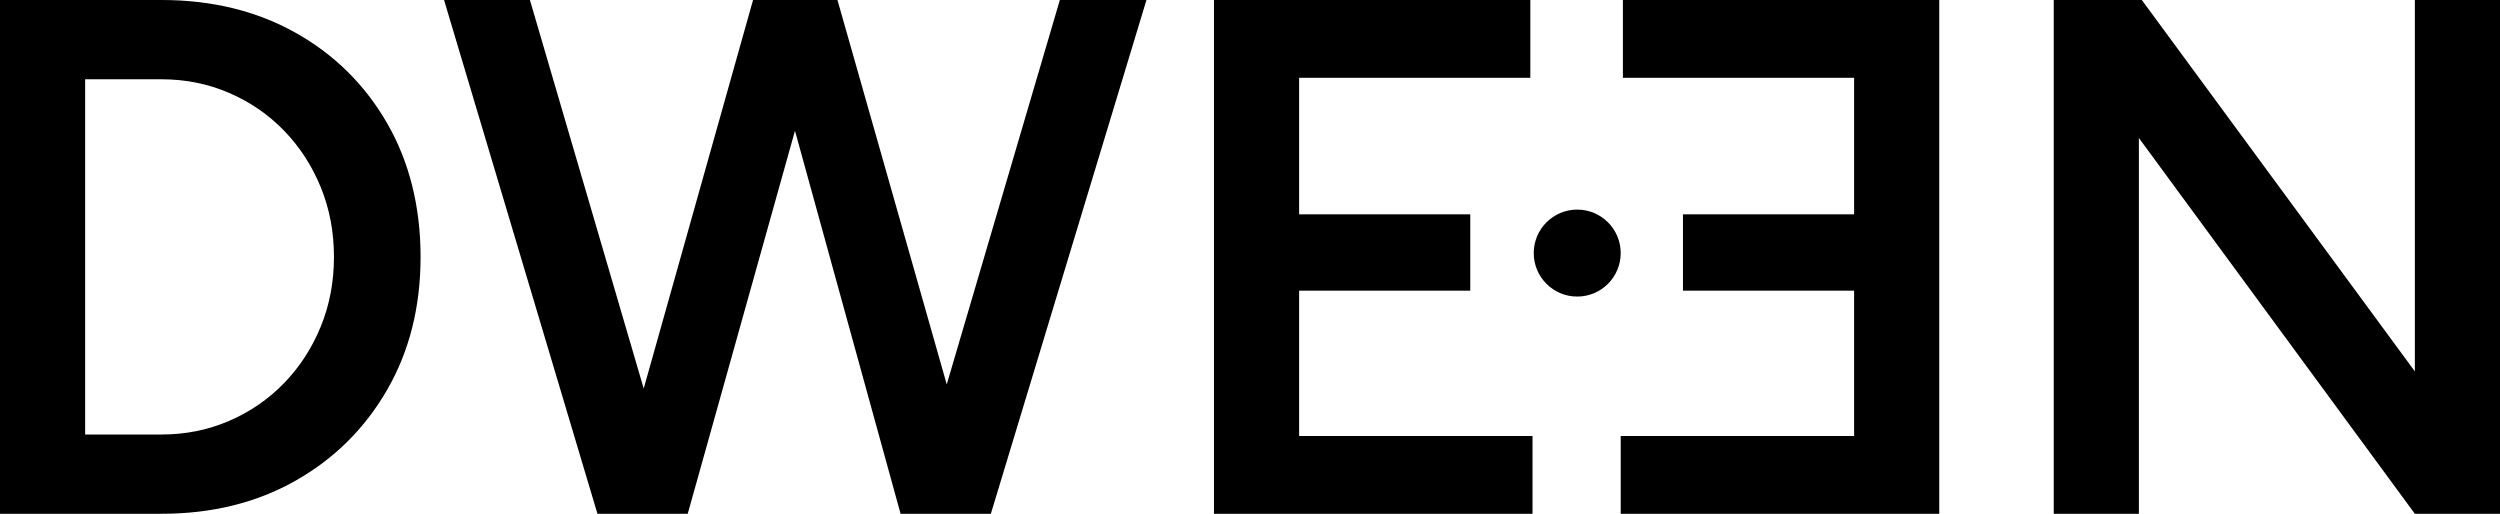
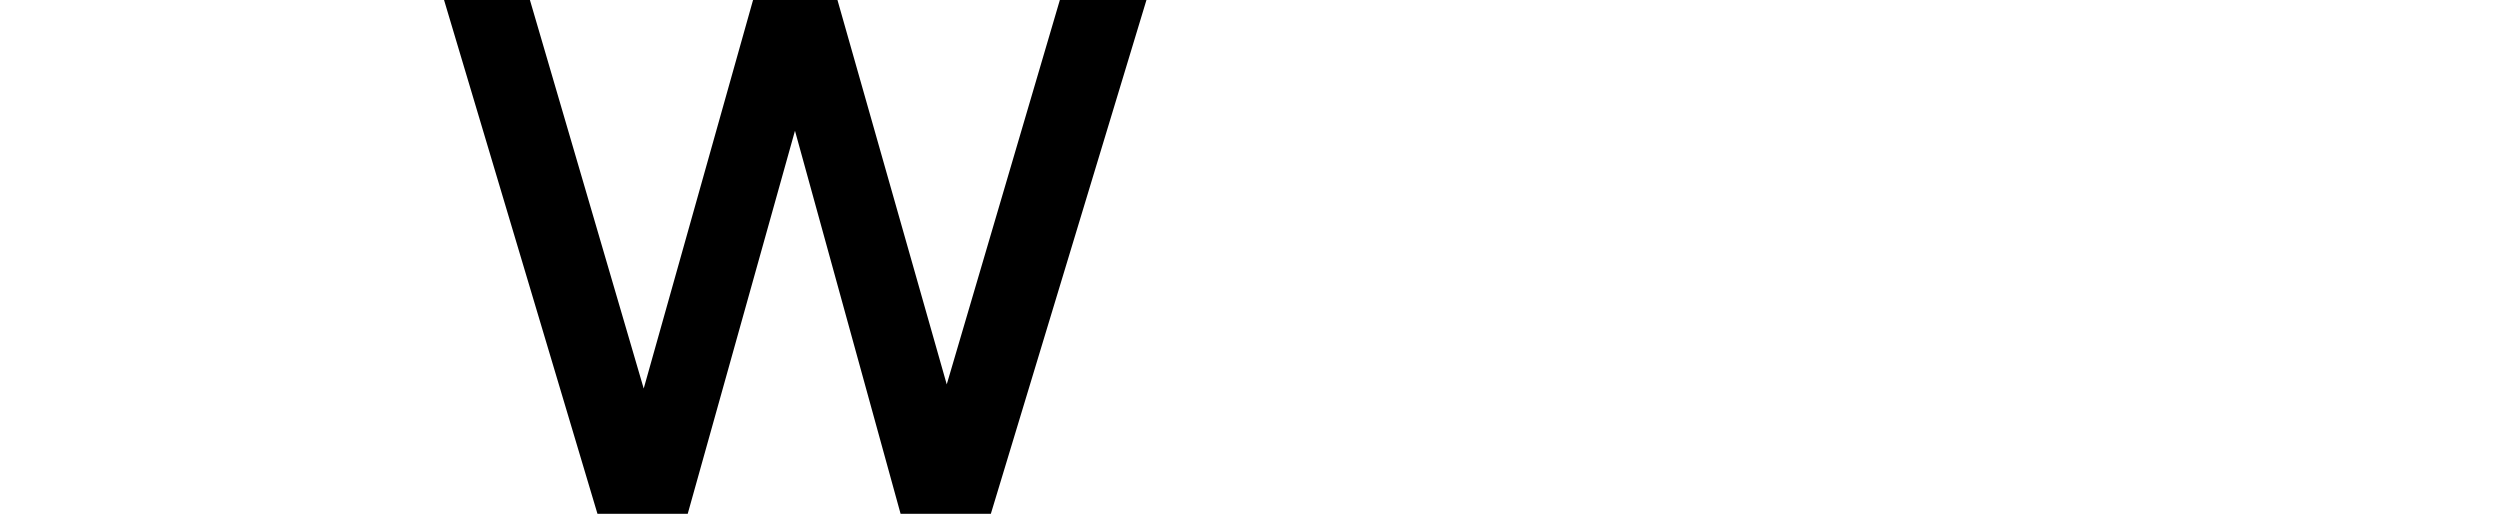
<svg xmlns="http://www.w3.org/2000/svg" id="Layer_1" viewBox="360 360 1751.72 360">
-   <path d="M567,382.89c-27.26-15.25-58.55-22.89-93.86-22.89h-113.14v360h113.14c35.31,0,66.6-7.71,93.86-23.14,27.26-15.43,48.68-36.68,64.29-63.77,15.6-27.08,23.4-58.11,23.4-93.09s-7.8-66.51-23.4-93.6c-15.61-27.08-37.03-48.25-64.29-63.51ZM584.74,588.86c-6.17,15.09-14.75,28.29-25.71,39.6-10.98,11.32-23.83,20.15-38.57,26.49-14.75,6.35-30.52,9.51-47.31,9.51h-53.49v-248.91h53.49c16.79,0,32.57,3.17,47.31,9.51,14.74,6.35,27.59,15.17,38.57,26.49,10.97,11.31,19.54,24.52,25.71,39.6,6.17,15.09,9.26,31.37,9.26,48.86s-3.08,33.77-9.26,48.86Z" />
  <polygon points="1023.37 629.33 946.8 360 942.68 360 891.77 360 887.66 360 811.04 632.24 731.31 360 671.14 360 778.63 720 786.34 720 836.74 720 841.88 720 917.03 451.62 991.03 720 996.68 720 1049.14 720 1054.28 720 1163.31 360 1102.63 360 1023.37 629.33" />
-   <polygon points="1270.28 563.66 1390.2 563.66 1390.2 510.17 1270.28 510.17 1270.28 414.51 1432.28 414.51 1432.28 360 1210.62 360 1210.62 720 1433.82 720 1433.82 665.49 1270.28 665.49 1270.28 563.66" />
-   <polygon points="1659.15 563.66 1539.23 563.66 1539.23 510.17 1659.15 510.17 1659.15 414.51 1497.15 414.51 1497.15 360 1718.81 360 1718.81 720 1495.61 720 1495.61 665.49 1659.15 665.49 1659.15 563.66" />
-   <polygon points="2052.06 360 2052.06 620.23 1860.75 360 1799.04 360 1799.04 720 1858.69 720 1858.69 456.69 2052.06 720 2111.72 720 2111.72 360 2052.06 360" />
-   <circle cx="1465.14" cy="537.33" r="30.47" />
</svg>